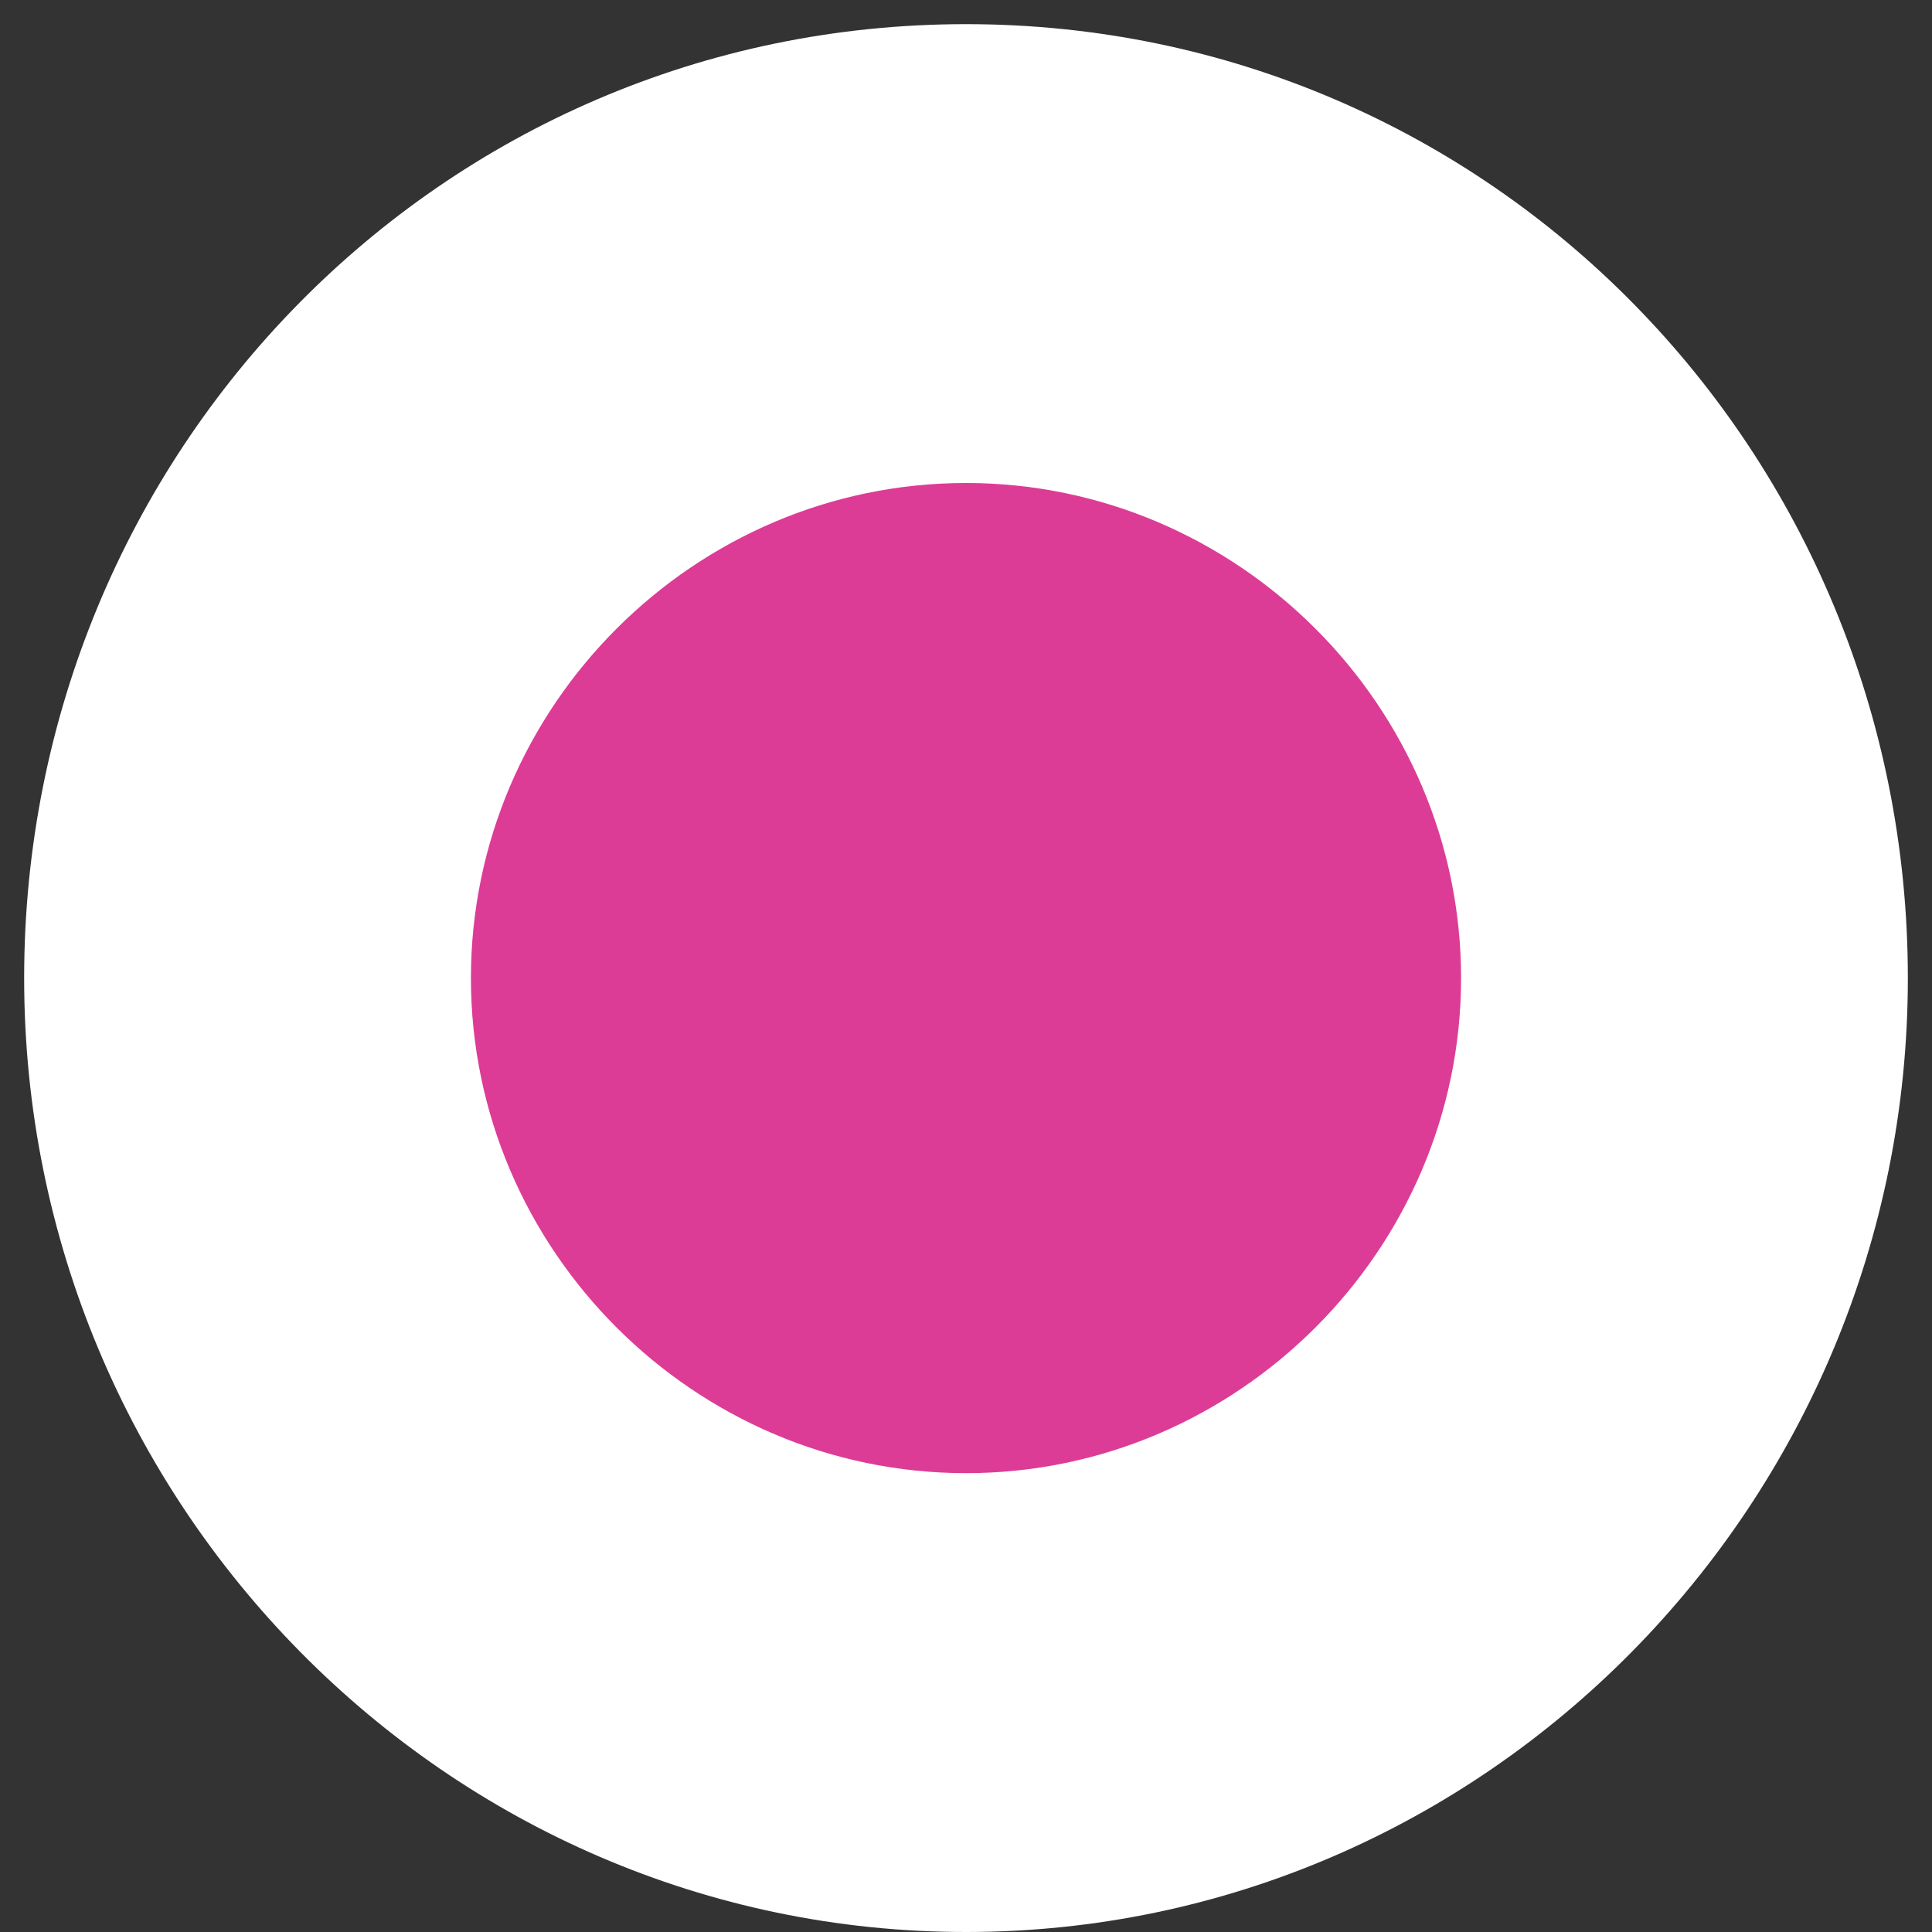
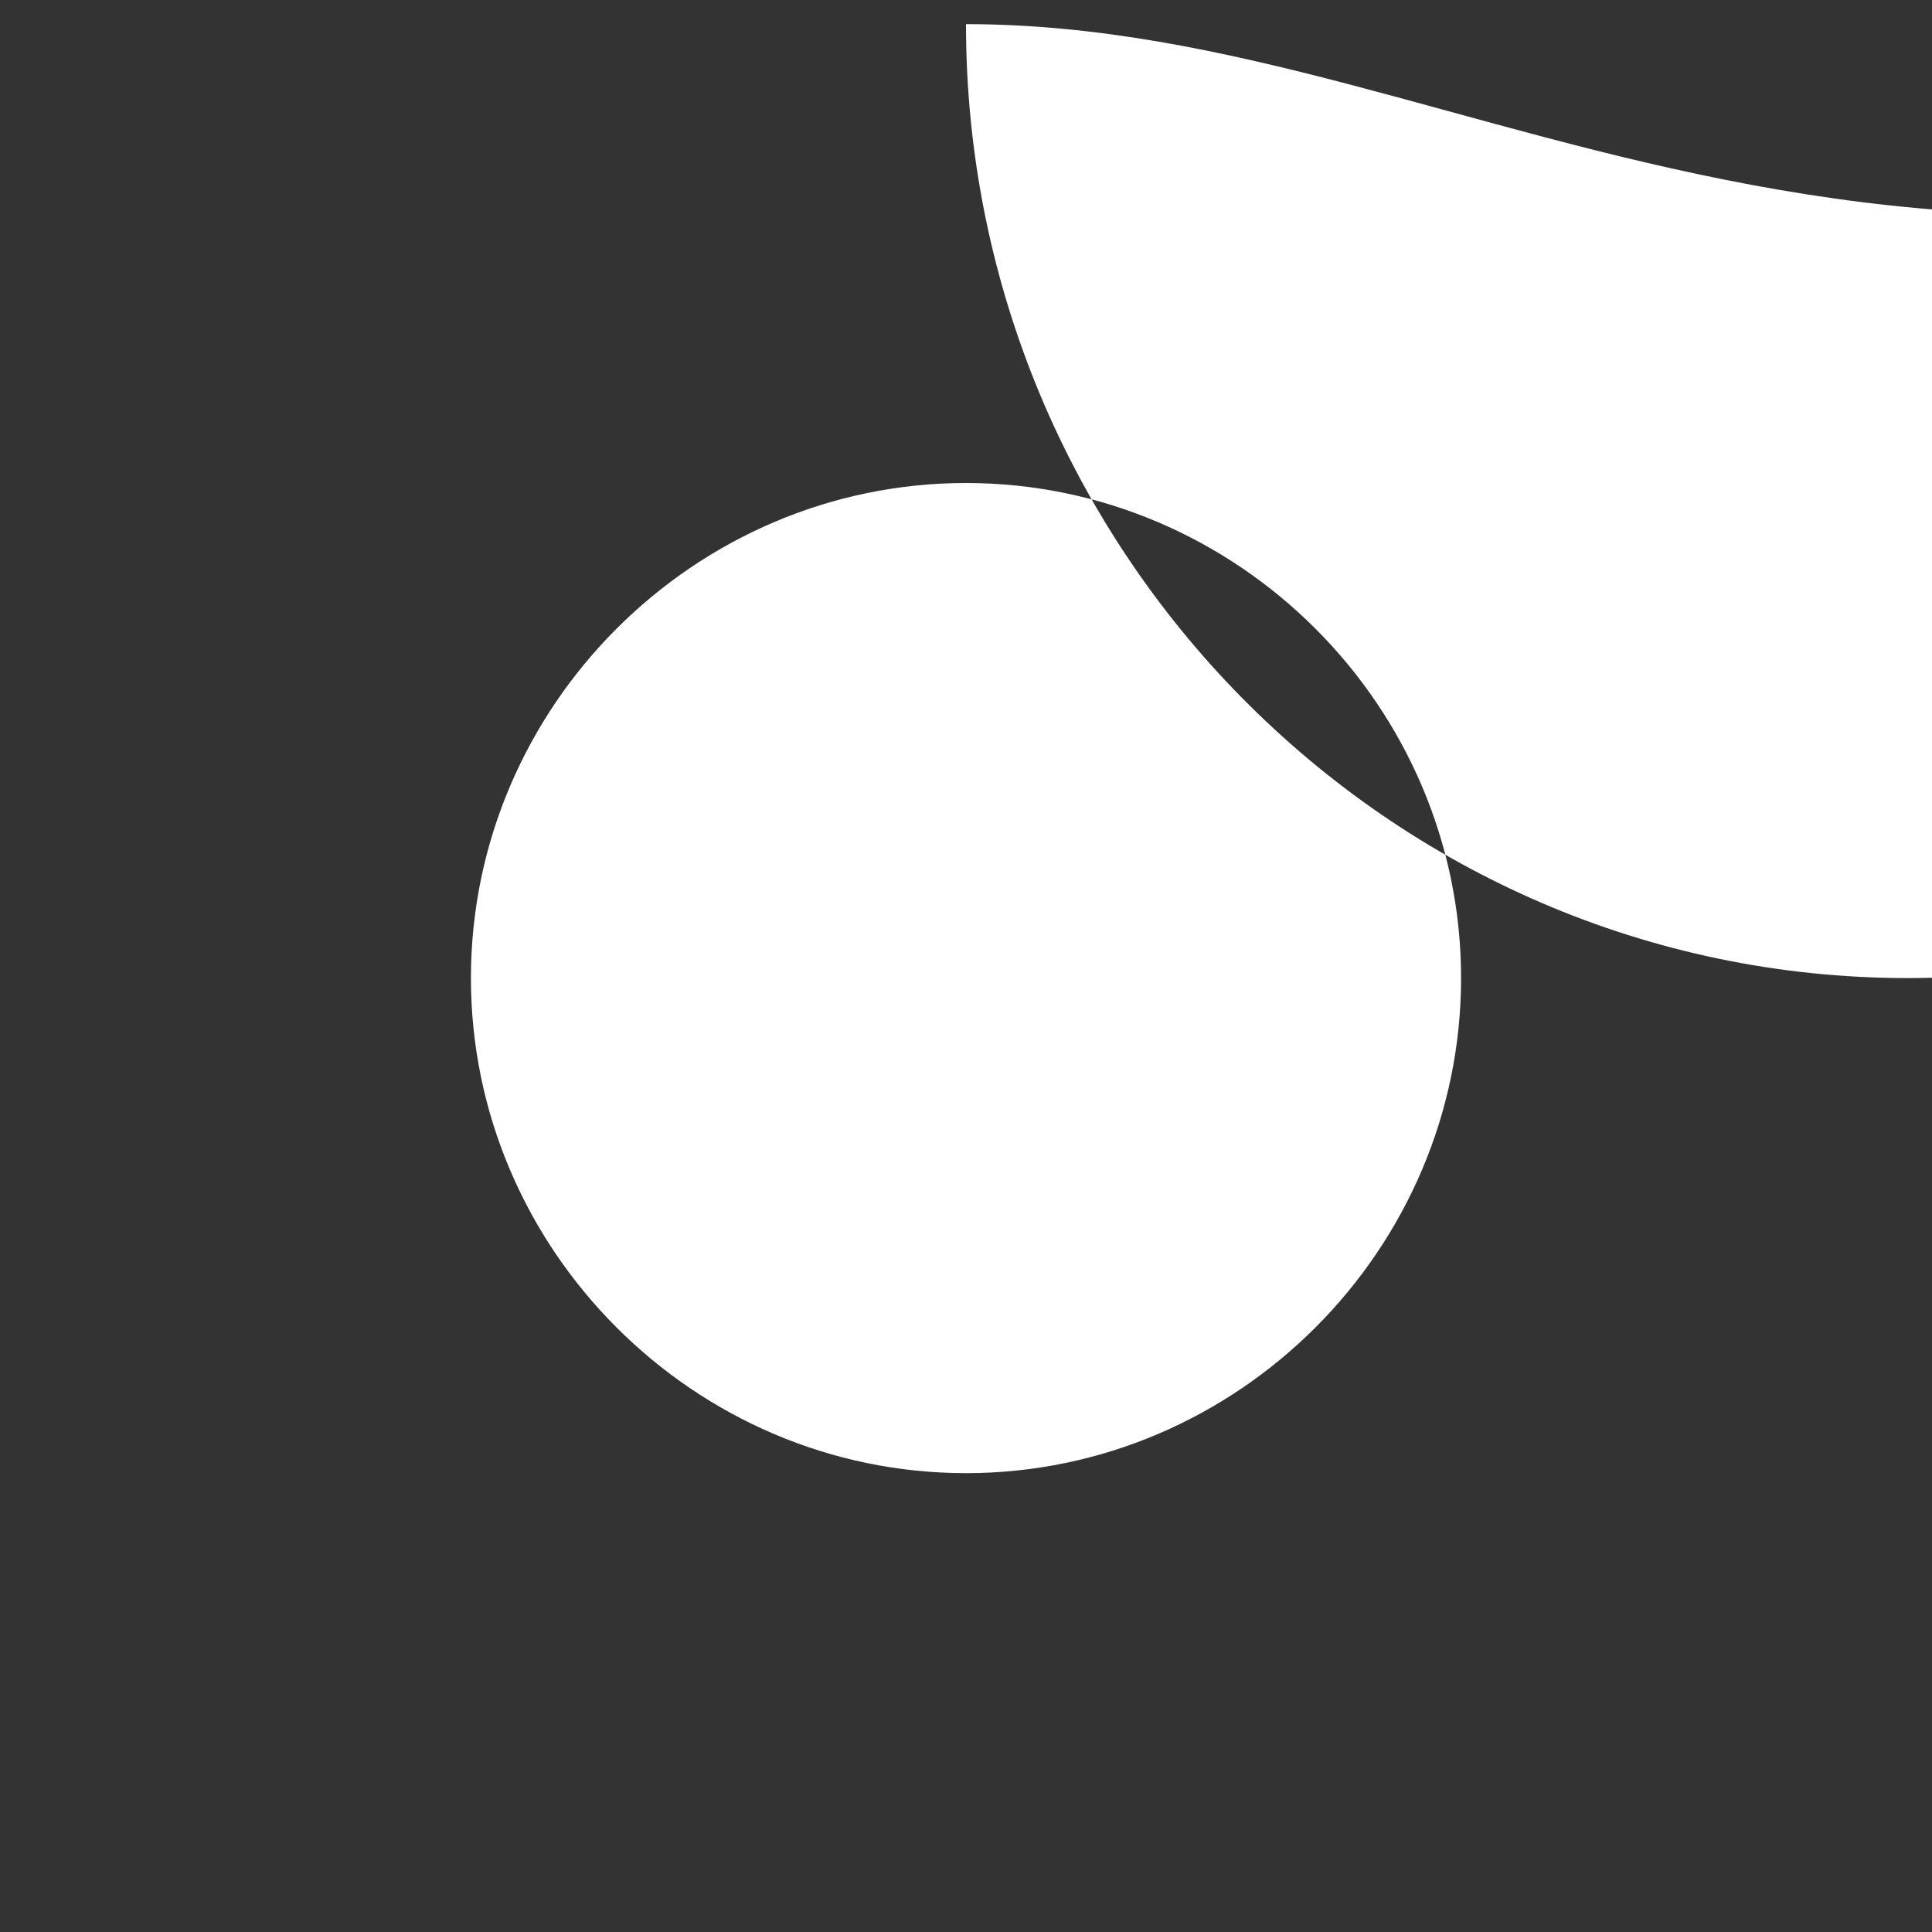
<svg xmlns="http://www.w3.org/2000/svg" version="1.1" viewBox="0 0 32 32">
  <rect x="0" y="0" width="32" height="32" fill="#333333" stroke="none" />
  <style type="text/css">
    .st6{fill:#DC3C96;}
    .st7{fill:#FFFFFF;}
</style>
  <g>
-     <path class="st6" d="M16,24.5c-4.6,0-8.3-3.7-8.3-8.3s3.7-8.3,8.3-8.3c4.6,0,8.3,3.7,8.3,8.3S20.6,24.5,16,24.5" />
-     <path class="st7" d="M16,24.4c-4.5,0-8.2-3.7-8.2-8.2c0-4.5,3.7-8.2,8.2-8.2s8.2,3.7,8.2,8.2C24.2,20.7,20.5,24.4,16,24.4 M16,0.4c-8.7,0-15.6,7.1-15.6,15.8c0,8.7,7,15.8,15.6,15.8s15.6-7.1,15.6-15.8C31.6,7.5,24.7,0.4,16,0.4" />
+     <path class="st7" d="M16,24.4c-4.5,0-8.2-3.7-8.2-8.2c0-4.5,3.7-8.2,8.2-8.2s8.2,3.7,8.2,8.2C24.2,20.7,20.5,24.4,16,24.4 M16,0.4c0,8.7,7,15.8,15.6,15.8s15.6-7.1,15.6-15.8C31.6,7.5,24.7,0.4,16,0.4" />
  </g>
</svg>